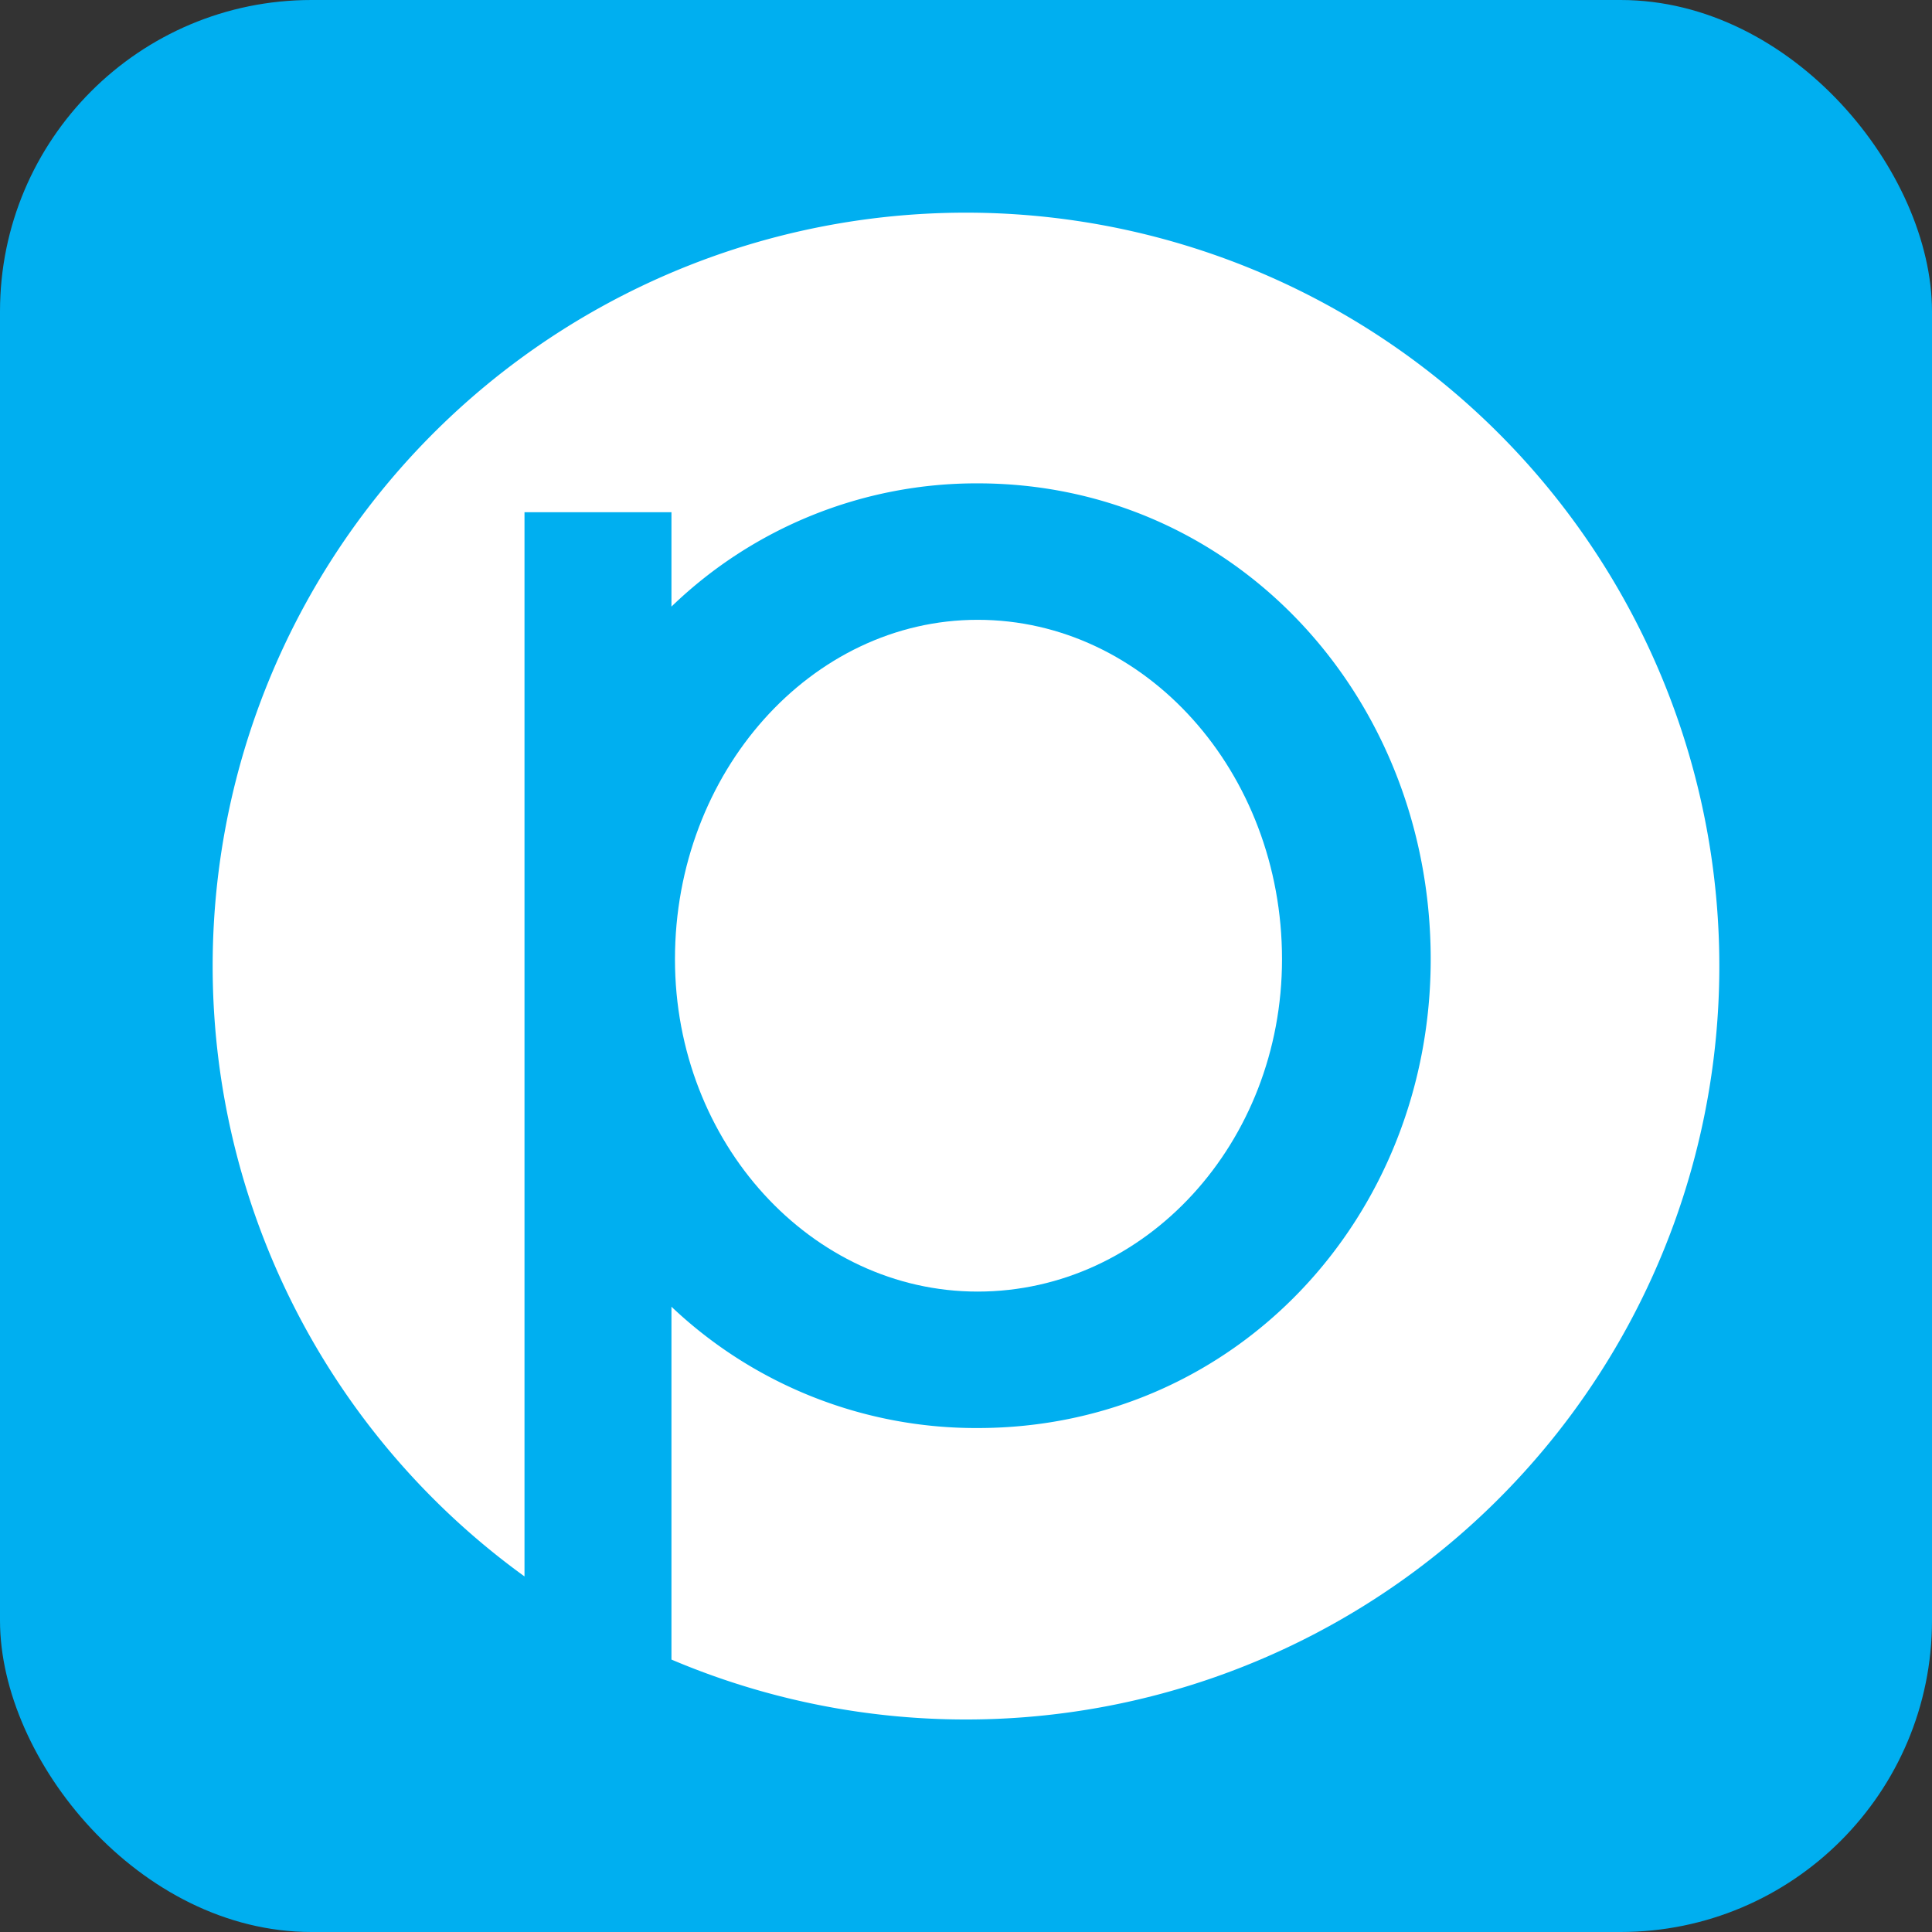
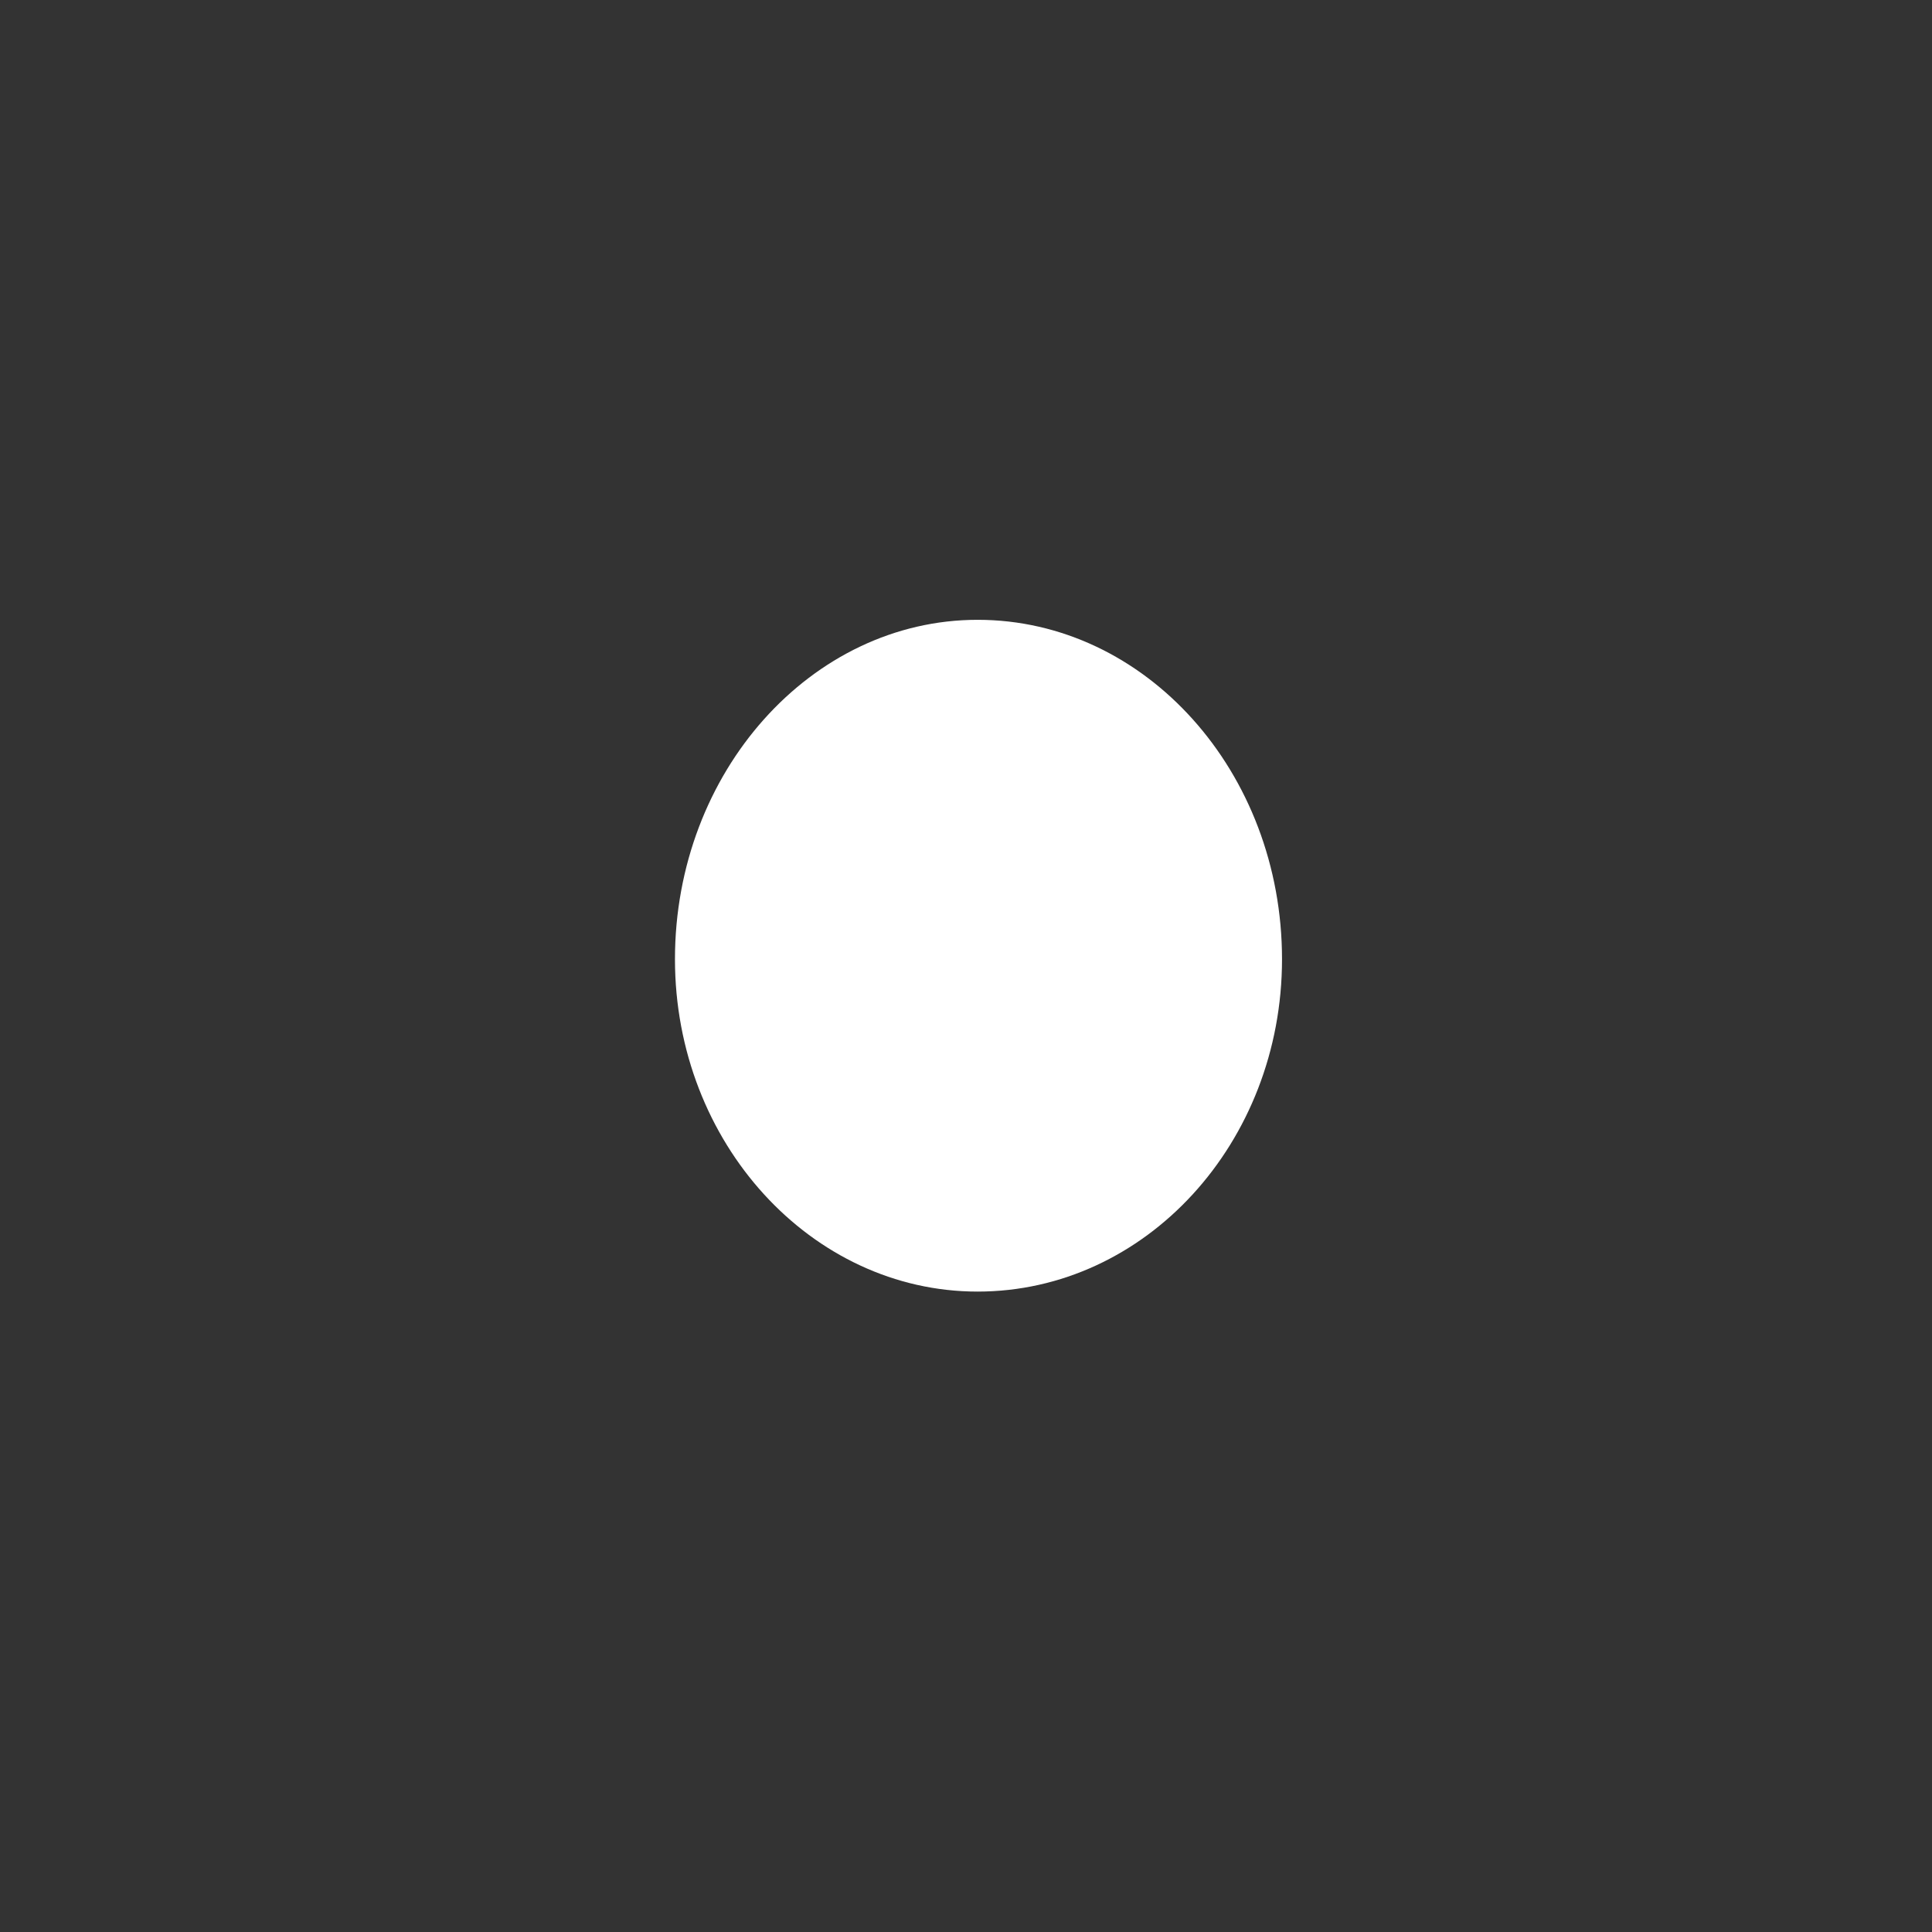
<svg xmlns="http://www.w3.org/2000/svg" id="b2165ea0-3b0c-422d-9d93-4c44118b66d0" data-name="Ebene 1" width="93.046mm" height="93.046mm" viewBox="0 0 263.751 263.751">
  <rect x="0" y="0" width="263.751" height="263.751" fill="#333333" stroke="none" />
-   <rect width="263.751" height="263.751" rx="42.52" style="fill: #00aff0" />
  <g>
-     <path d="M131.876,29.032A102.844,102.844,0,0,0,71.603,215.207V69.928H91.665V82.811A59.954,59.954,0,0,1,133.46,65.986c35.106,0,61.855,29.135,61.855,64.961,0,35.344-26.749,64.004-61.855,64.004A60.44,60.44,0,0,1,91.665,178.39v48.169A102.854,102.854,0,1,0,131.876,29.032Z" style="fill: #fff" />
    <path d="M175.017,130.946c0-25.555-18.63-46.331-41.556-46.331-22.687,0-41.317,20.776-41.317,46.331,0,25.076,18.63,45.377,41.317,45.377C156.387,176.323,175.017,156.022,175.017,130.946Z" style="fill: #fff" />
  </g>
</svg>